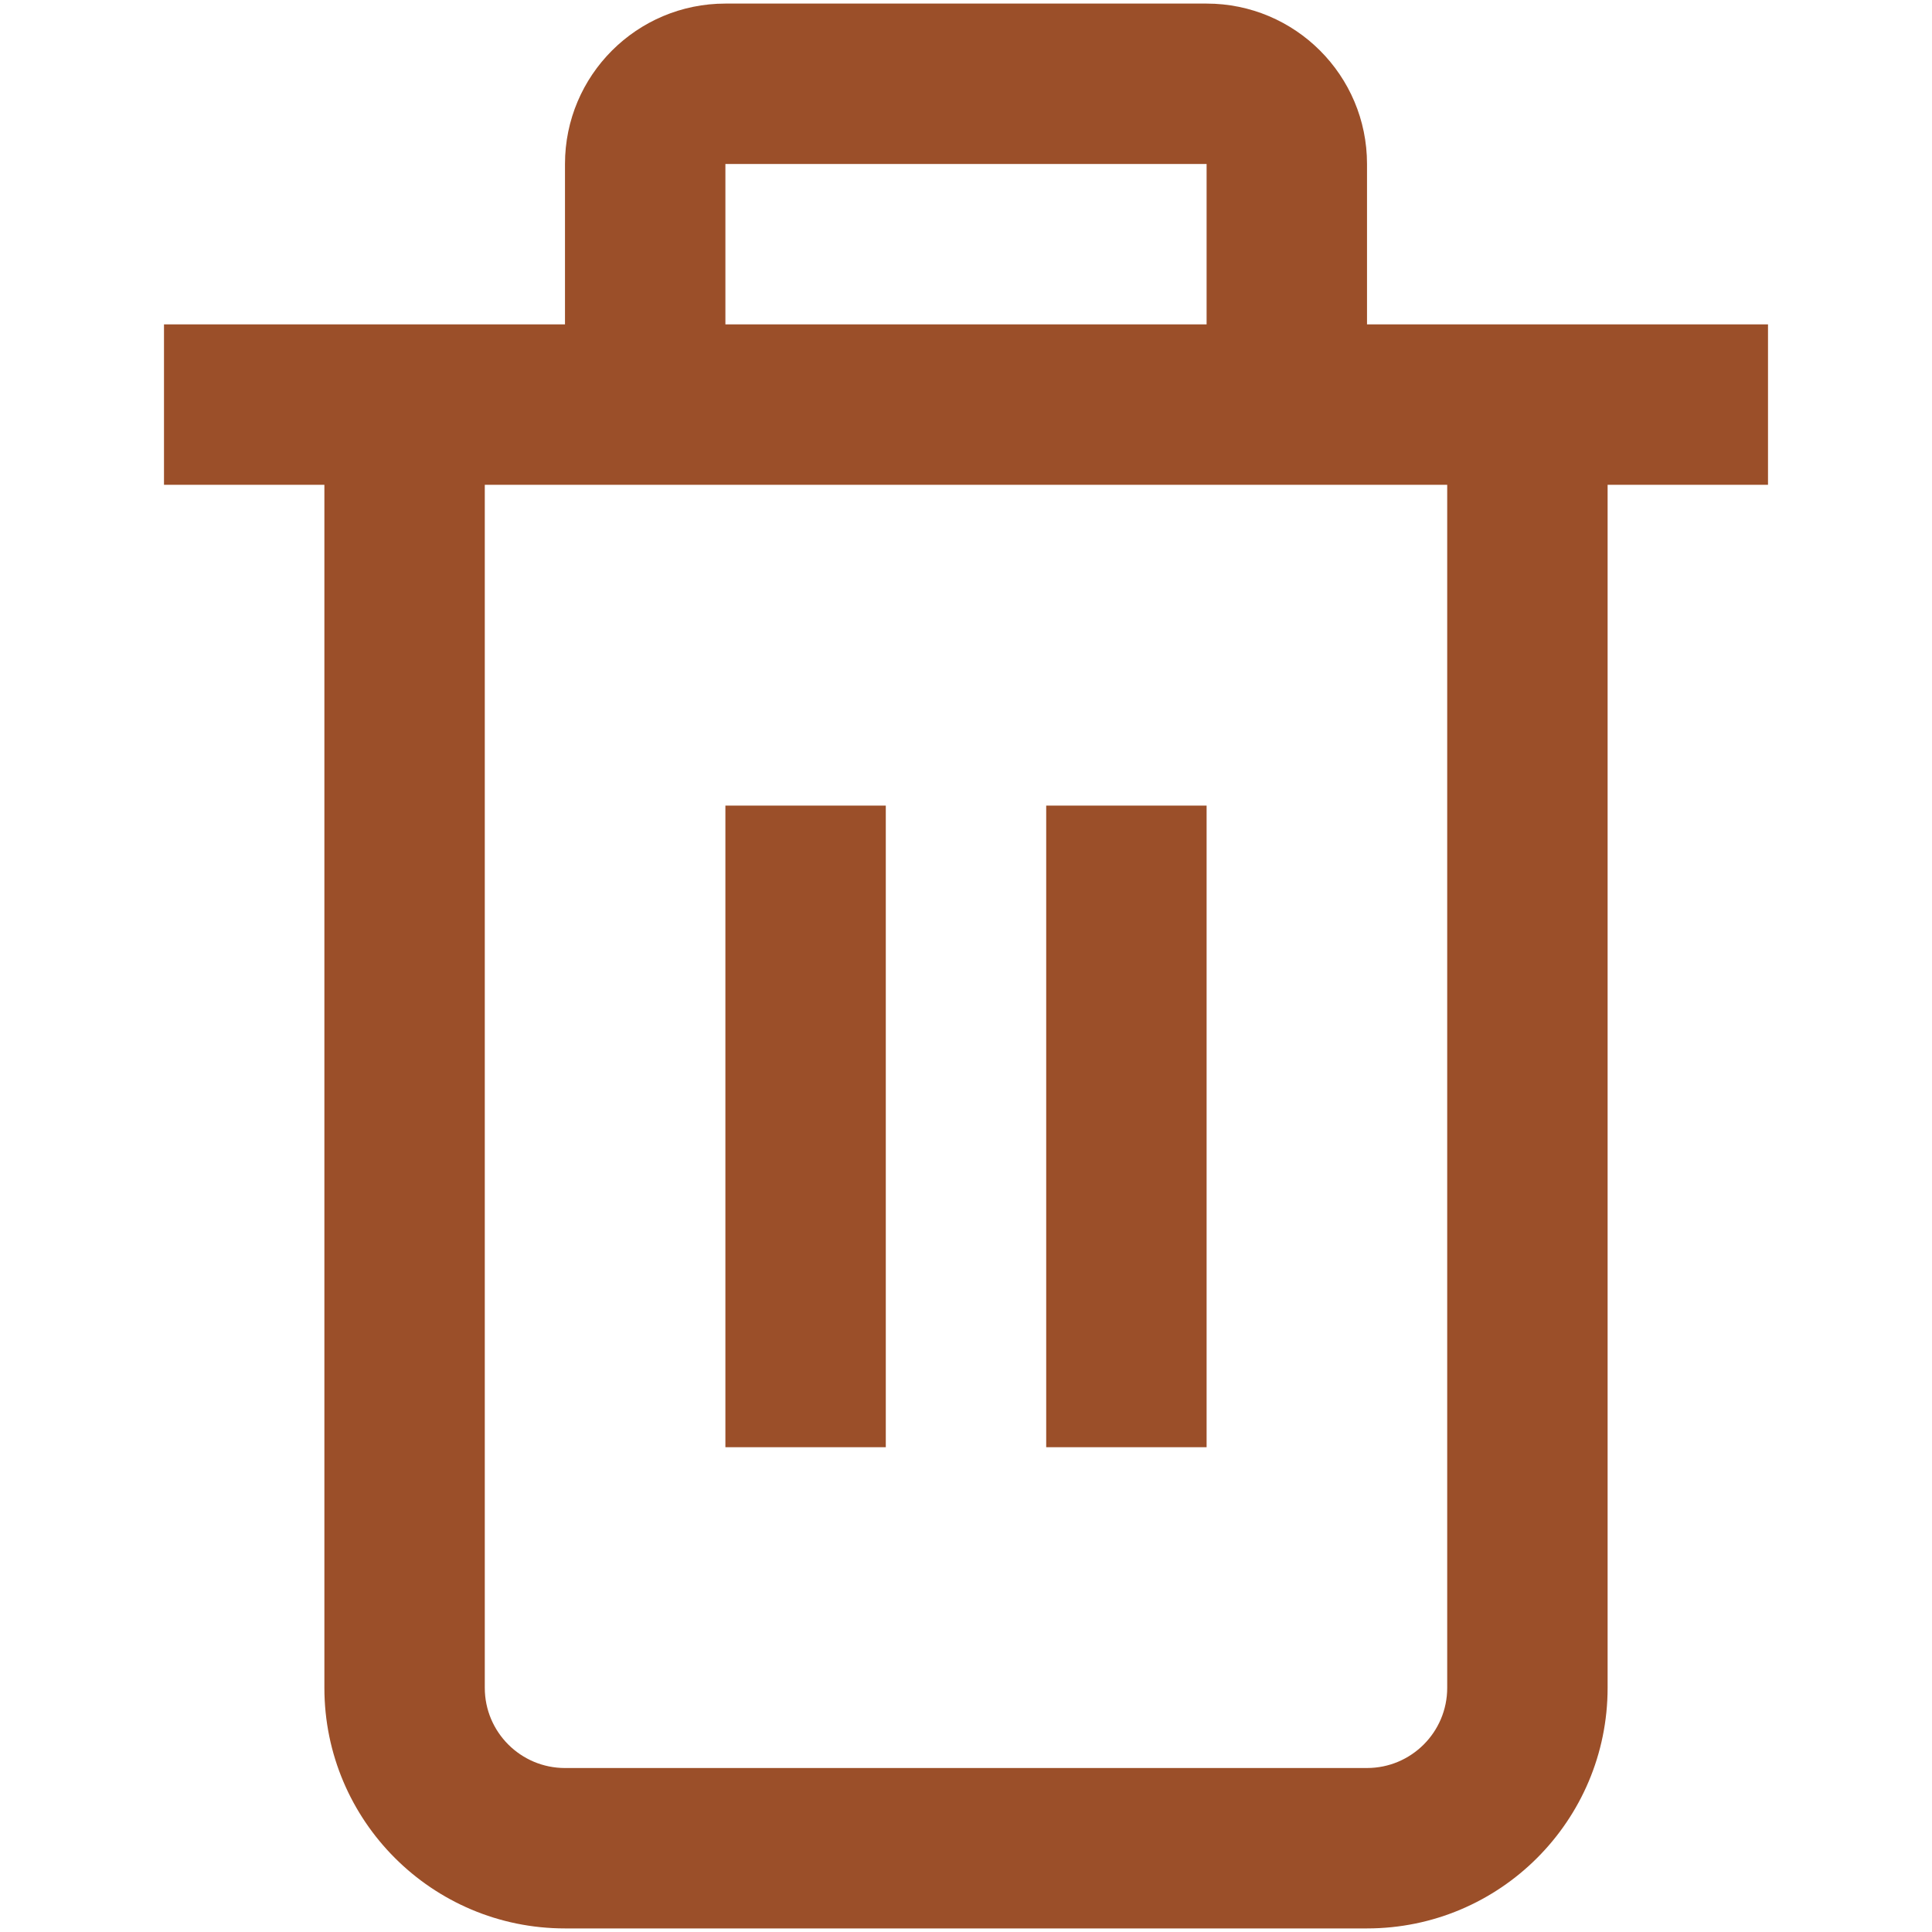
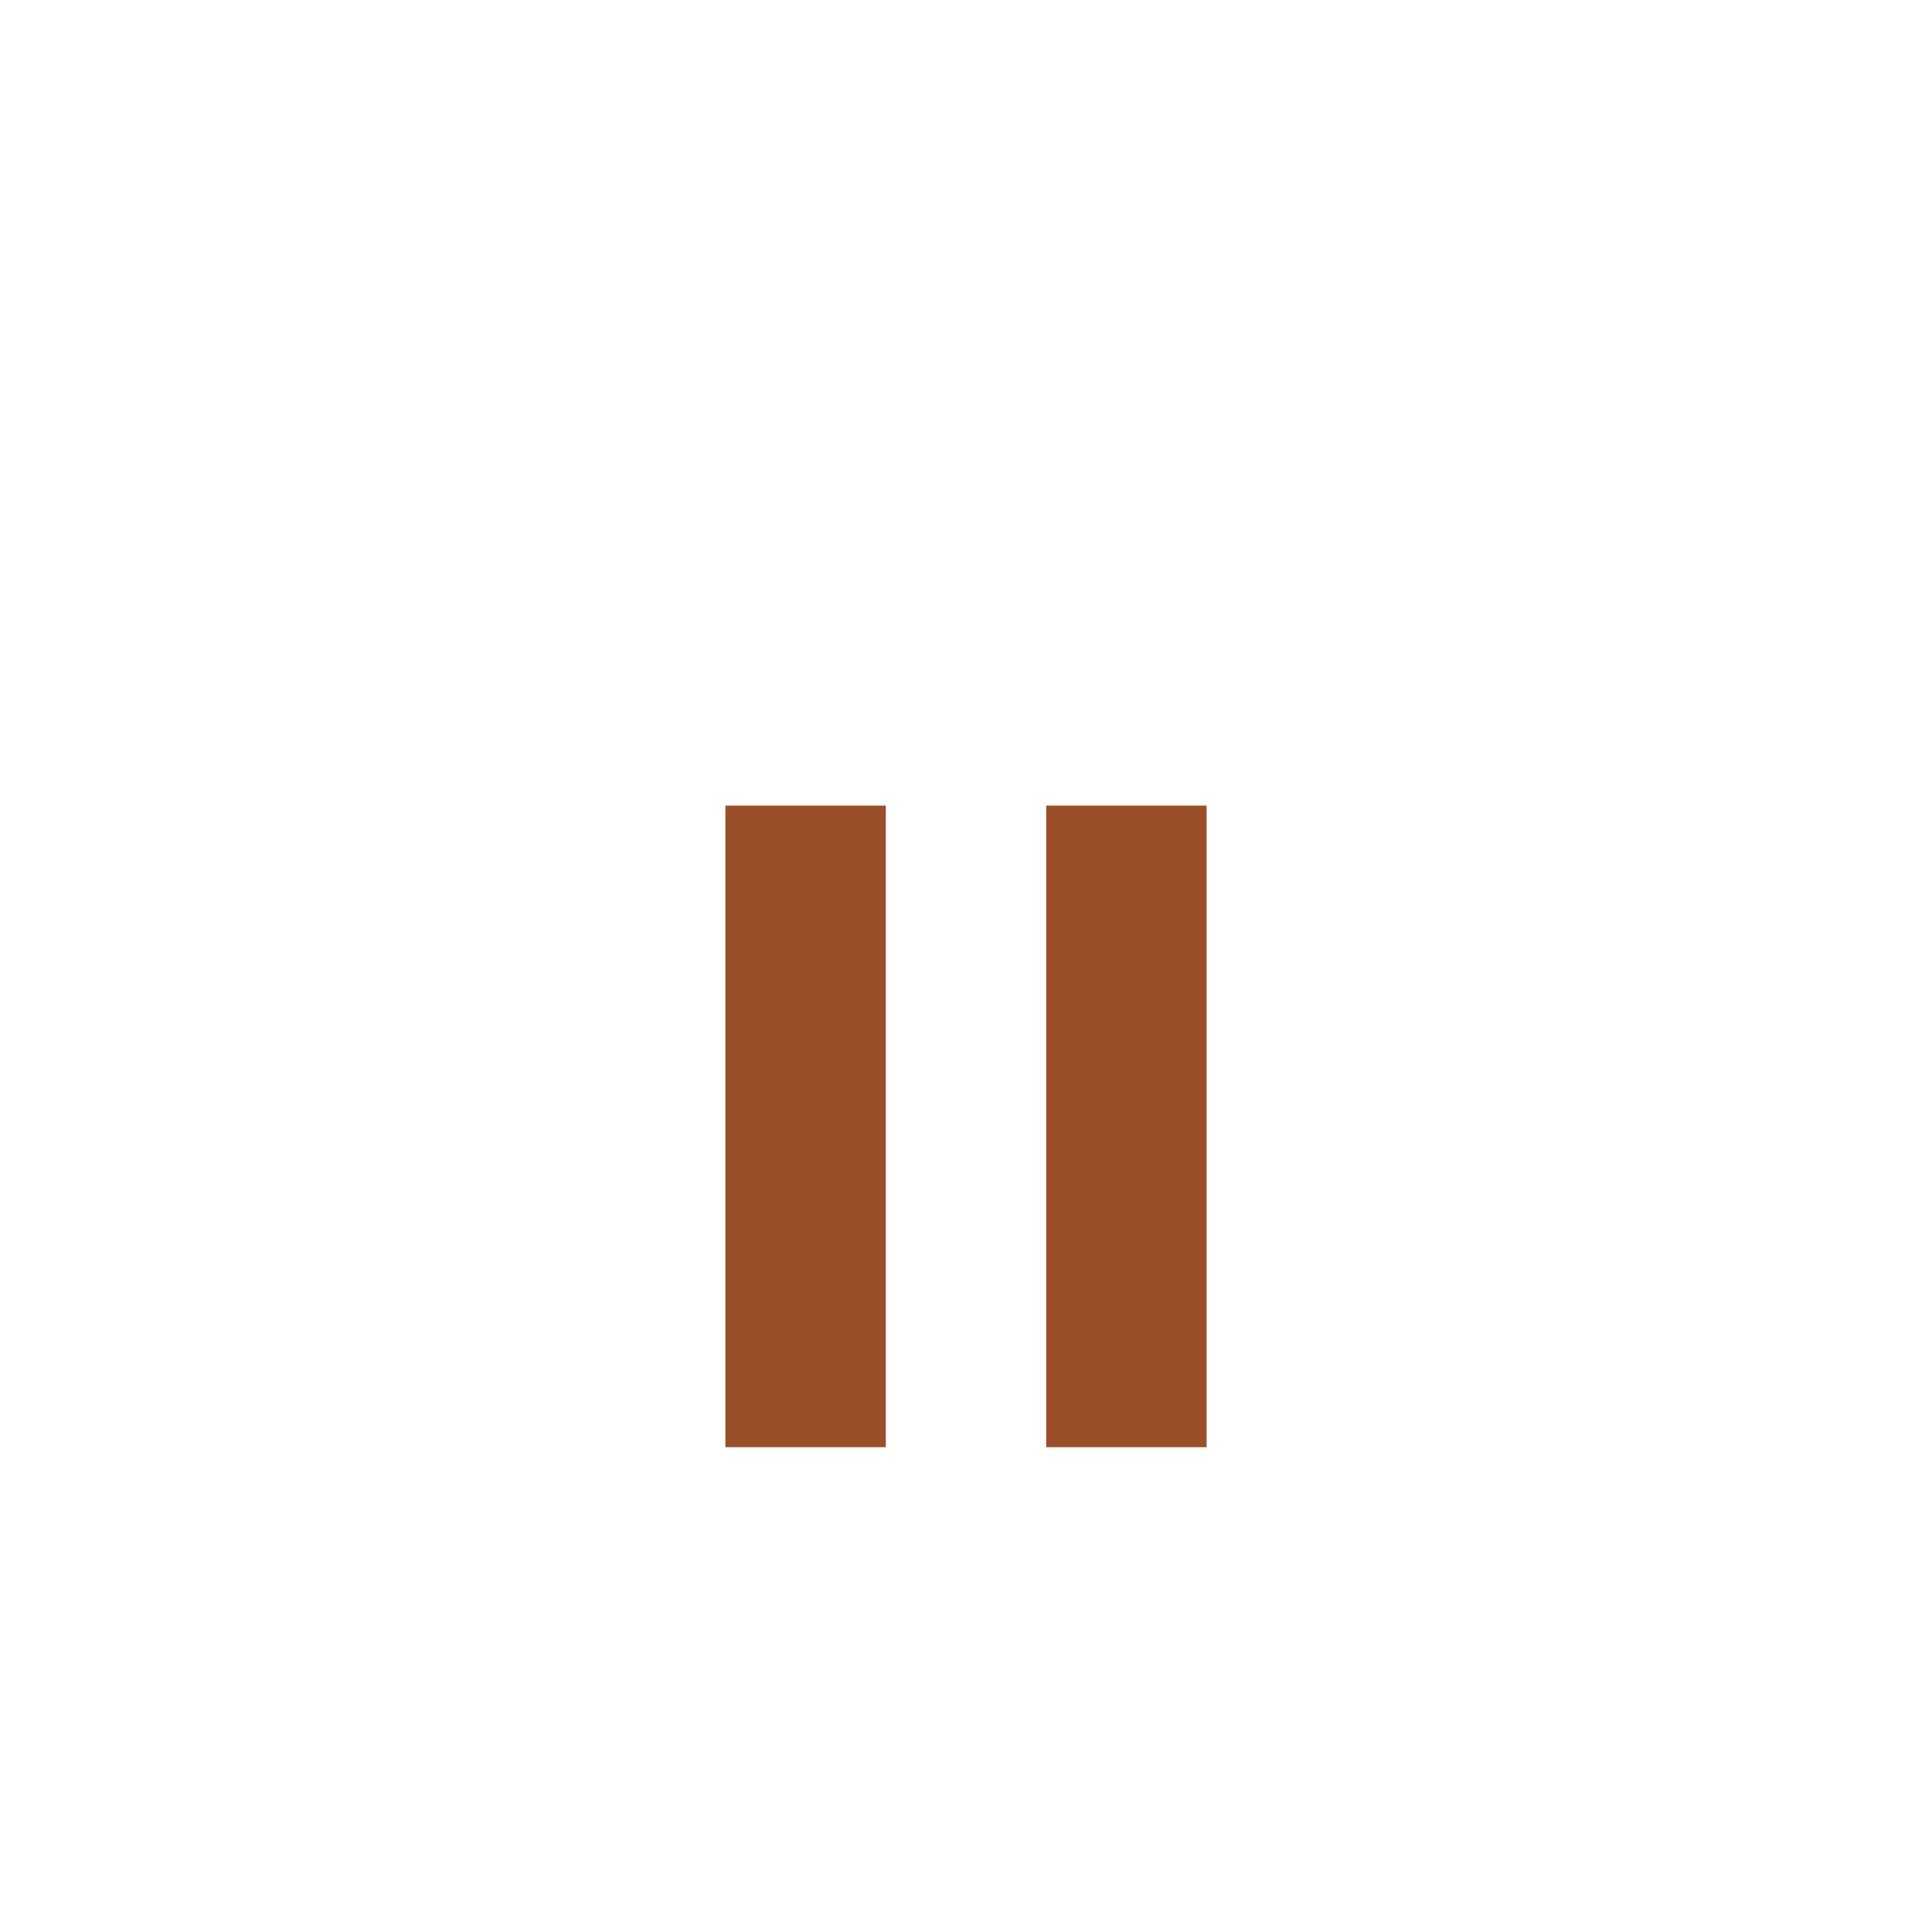
<svg xmlns="http://www.w3.org/2000/svg" xml:space="preserve" width="38px" height="38px" version="1.1" style="shape-rendering:geometricPrecision; text-rendering:geometricPrecision; image-rendering:optimizeQuality; fill-rule:evenodd; clip-rule:evenodd" viewBox="0 0 380000 378593">
  <defs>
    <style type="text/css">
   
    .fil0 {fill:none}
    .fil1 {fill:#9B4F29}
   
  </style>
  </defs>
  <g id="Layer_x0020_1">
-     <rect class="fil0" width="380000" height="378593" />
    <g id="_01_align_center" data-name="01 align center">
-       <path class="fil1" d="M347745 63100l-78871 0 0 -31552c0,-17420 -14130,-31548 -31551,-31548l-94646 0c-17421,0 -31551,14128 -31551,31548l0 31552 -78871 0 0 31548 31548 0 0 236622c0,26130 21193,47323 47323,47323l157748 0c26130,0 47323,-21193 47323,-47326l0 -236619 31548 0 0 -31548zm-205068 -31552l94646 0 0 31552 -94646 0 0 -31552zm141971 299722c0,8709 -7065,15771 -15774,15771l-157748 3c-8709,-3 -15774,-7065 -15774,-15777l0 -236619 189296 0 0 236622z" />
      <rect class="fil1" x="142676" y="157747" width="31549" height="126198" />
      <rect class="fil1" x="205775" y="157747" width="31549" height="126198" />
    </g>
  </g>
</svg>